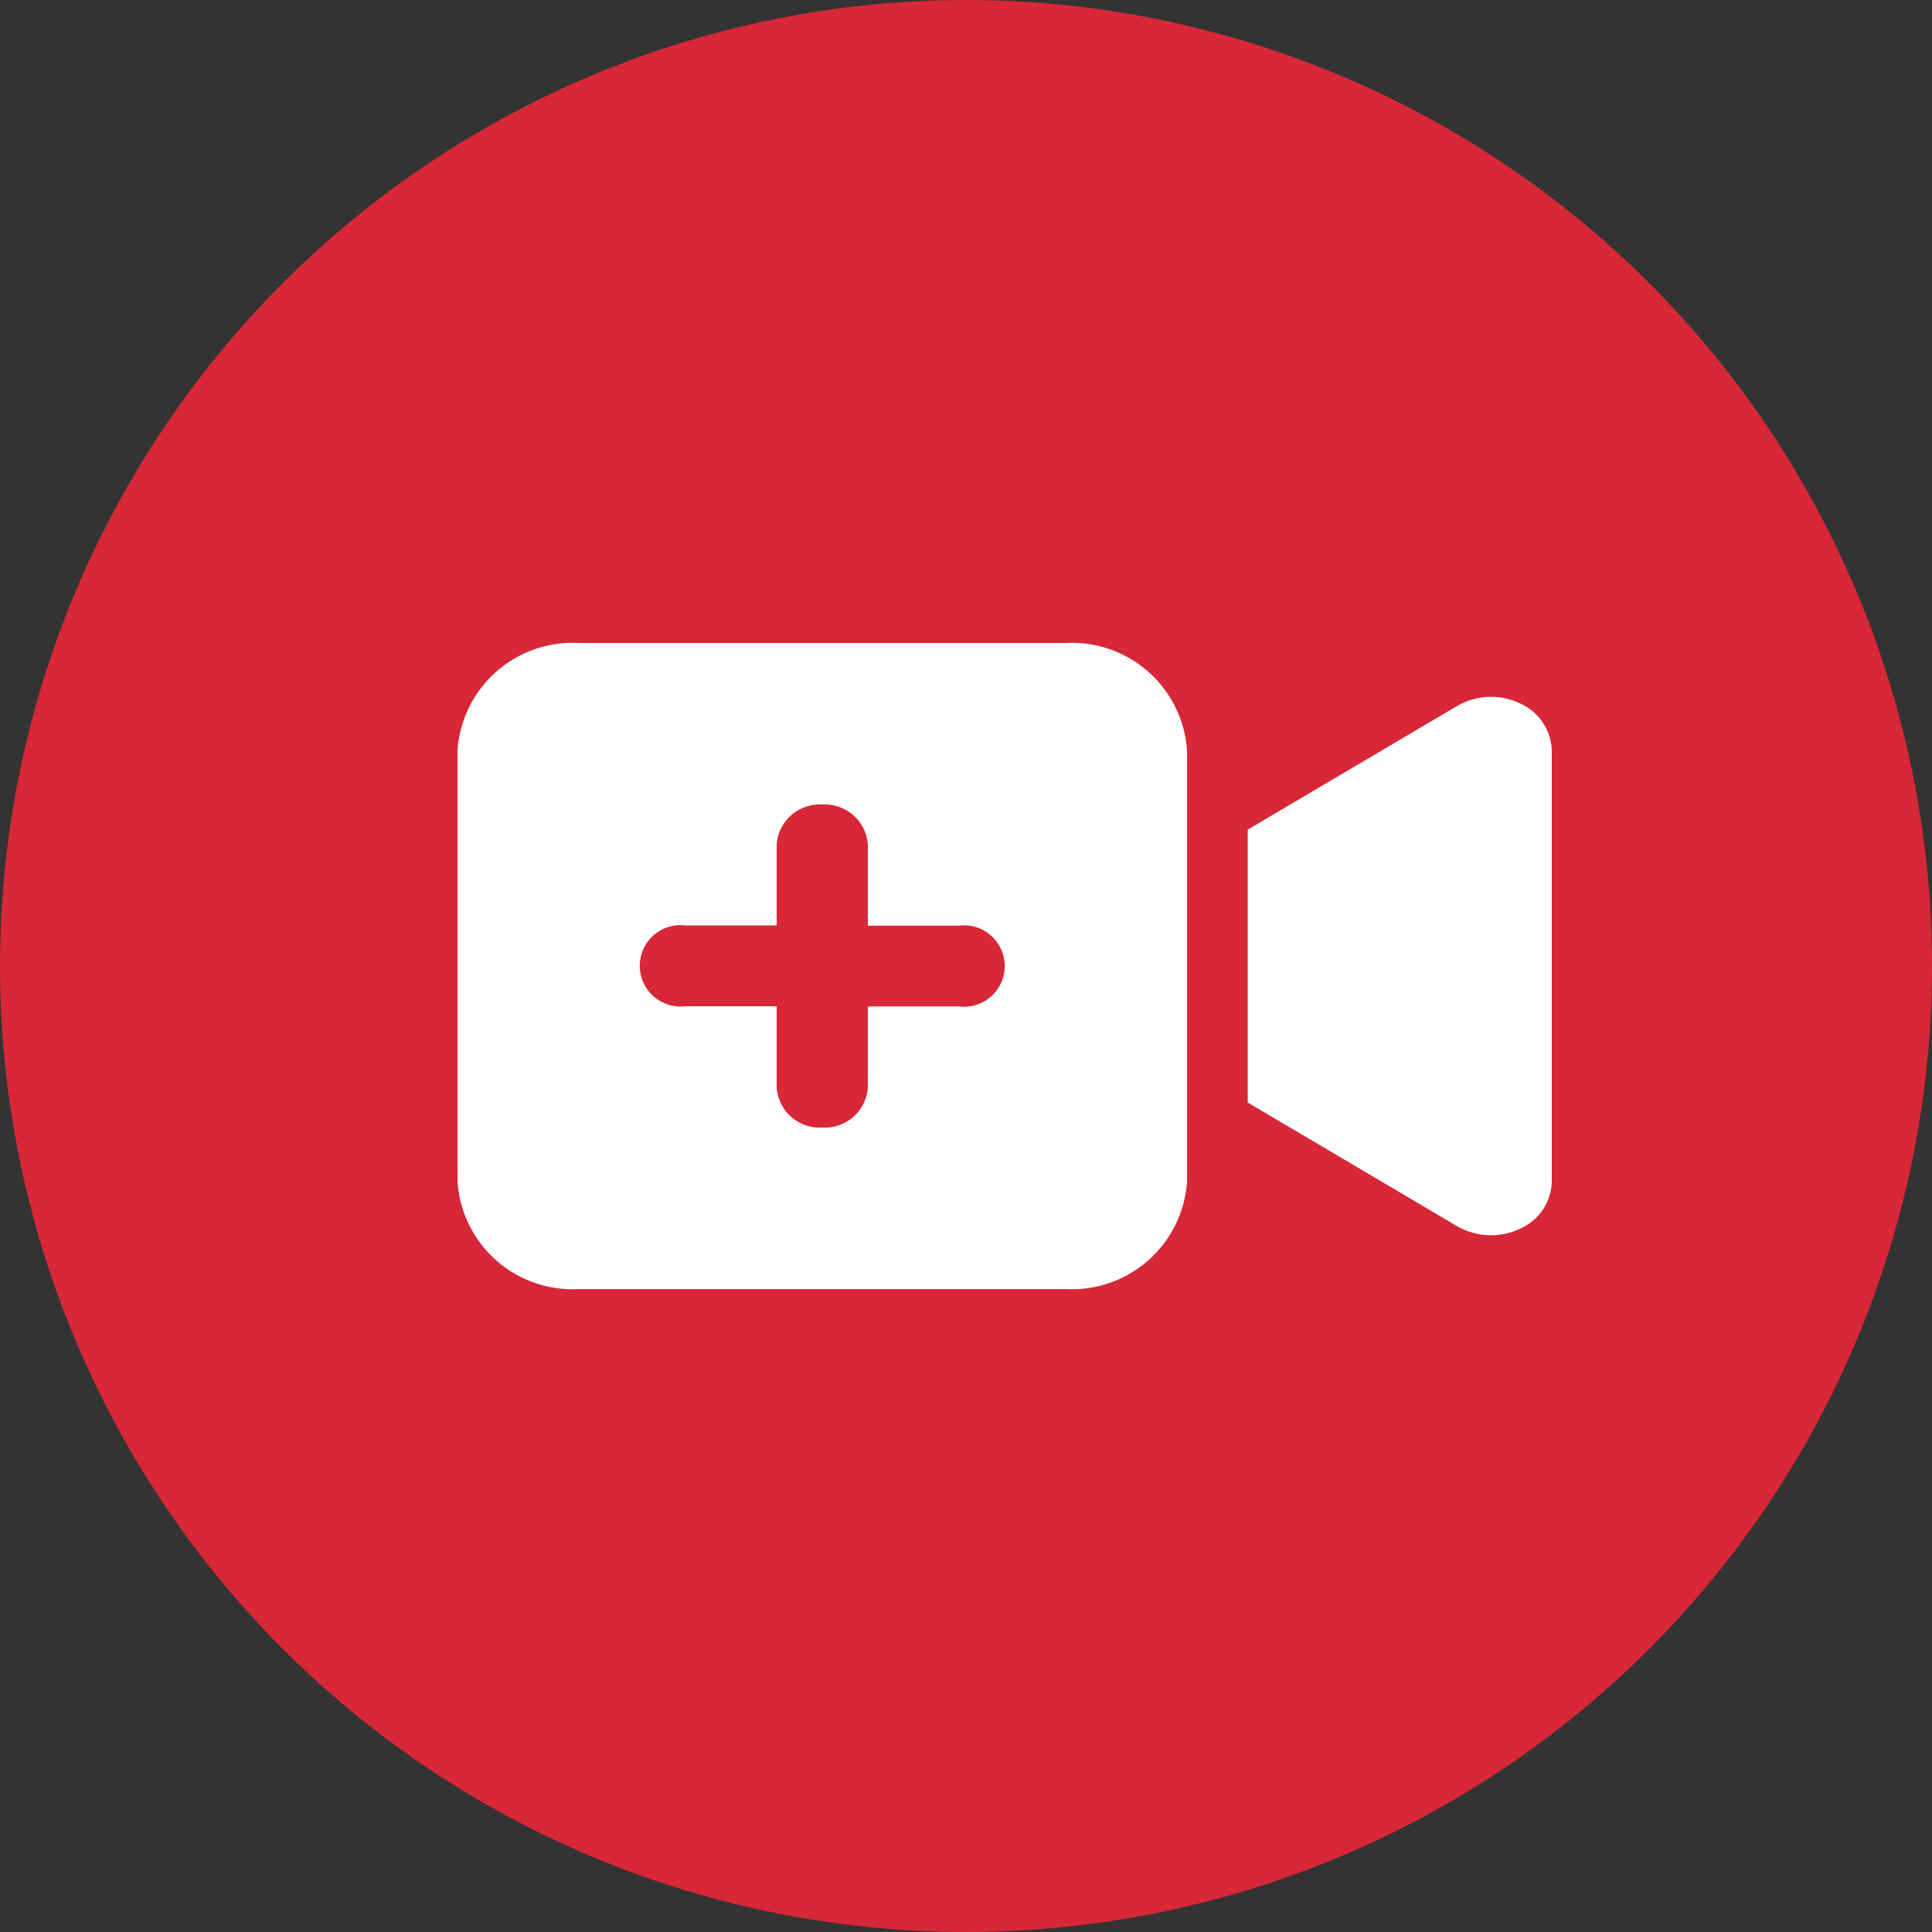
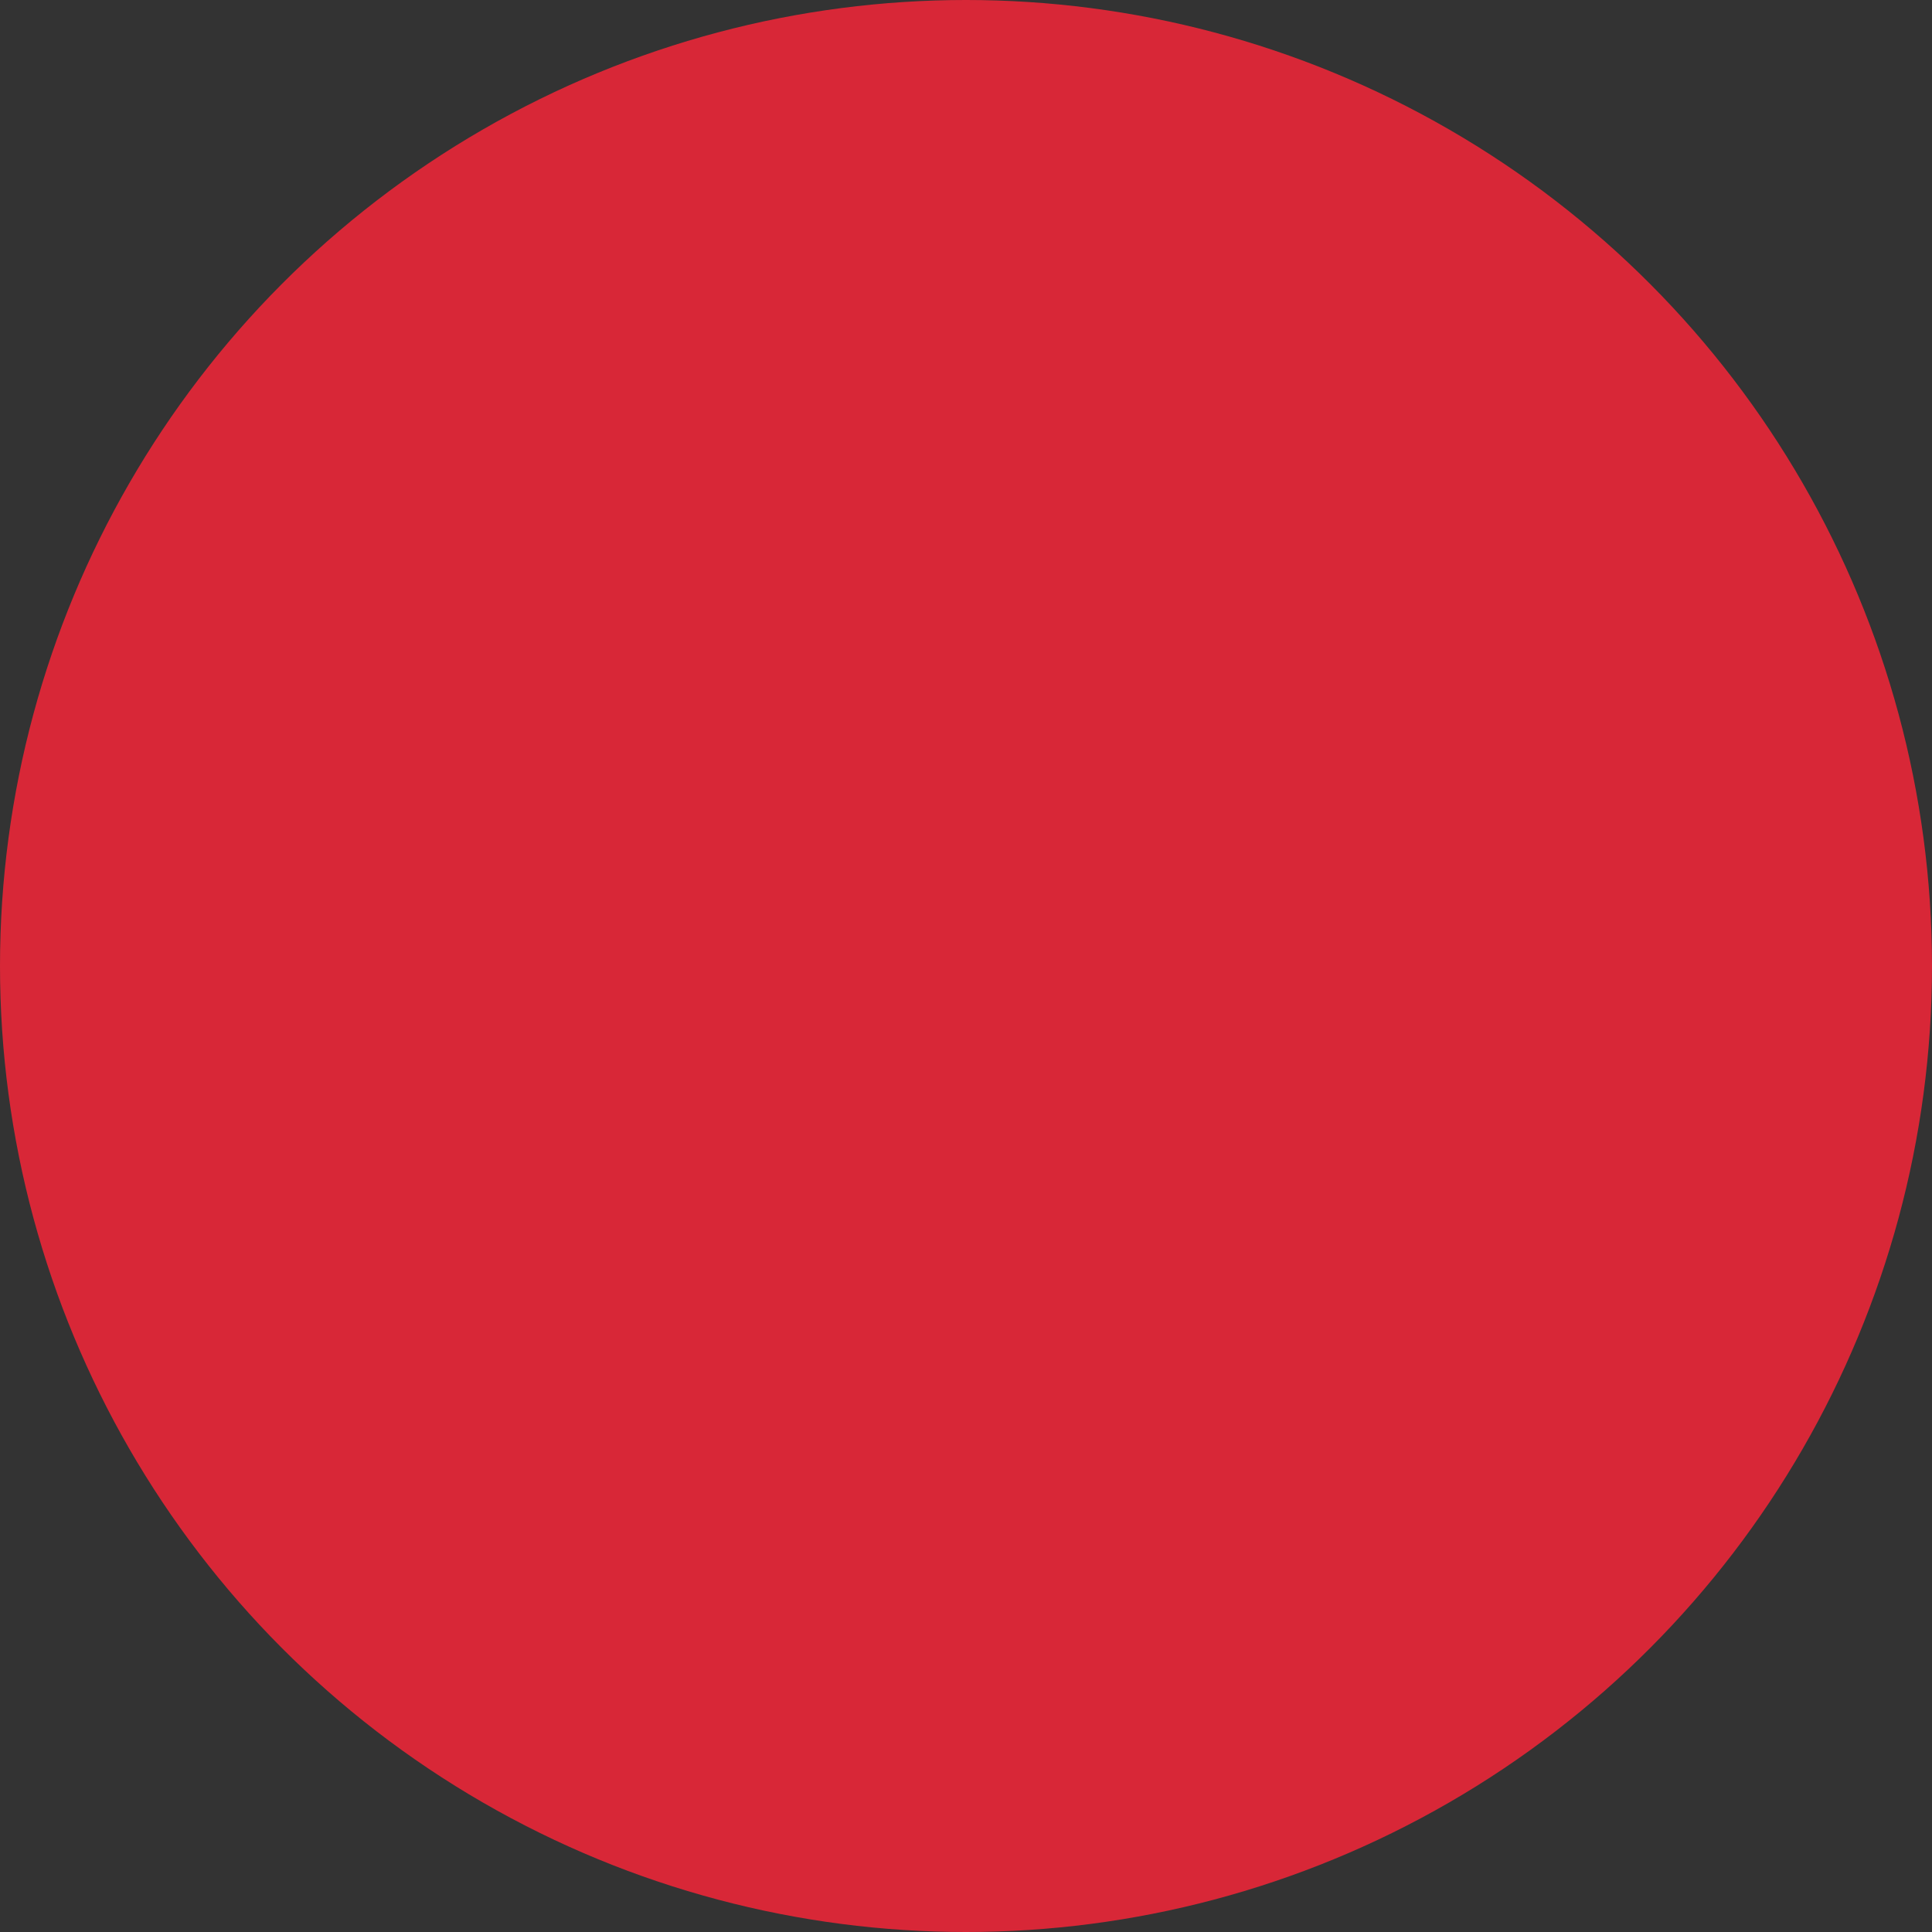
<svg xmlns="http://www.w3.org/2000/svg" width="50" height="50" viewBox="0 0 50 50">
  <rect x="0" y="0" width="50" height="50" fill="#333333" stroke="none" />
  <g id="Group_193" data-name="Group 193" transform="translate(17030 -8870)">
    <g id="Group_622" data-name="Group 622" transform="translate(-17128 6618)">
      <g id="icon-top1" transform="translate(98 2252)">
        <circle id="Ellipse_33" data-name="Ellipse 33" cx="25" cy="25" r="25" fill="#d82737" />
      </g>
    </g>
-     <path id="video-plus-solid" d="M3.147,64A2.986,2.986,0,0,0,0,66.787V77.933A2.986,2.986,0,0,0,3.147,80.72H15.733a2.986,2.986,0,0,0,3.147-2.787V66.787A2.986,2.986,0,0,0,15.733,64Zm25.173,2.787a1.381,1.381,0,0,0-.831-1.228,1.743,1.743,0,0,0-1.618.07l-4.72,2.787-.7.414v7.062l.7.414,4.72,2.787a1.754,1.754,0,0,0,1.618.07,1.373,1.373,0,0,0,.831-1.228V66.787Zm-17.7,2.438v2.09h2.36a1.053,1.053,0,1,1,0,2.09H10.62v2.09A1.116,1.116,0,0,1,9.44,76.54a1.116,1.116,0,0,1-1.18-1.045V73.4H5.9a1.053,1.053,0,1,1,0-2.09H8.26v-2.09A1.116,1.116,0,0,1,9.44,68.18,1.116,1.116,0,0,1,10.62,69.225Z" transform="translate(-17018.16 8822.641)" fill="#fff" />
  </g>
</svg>